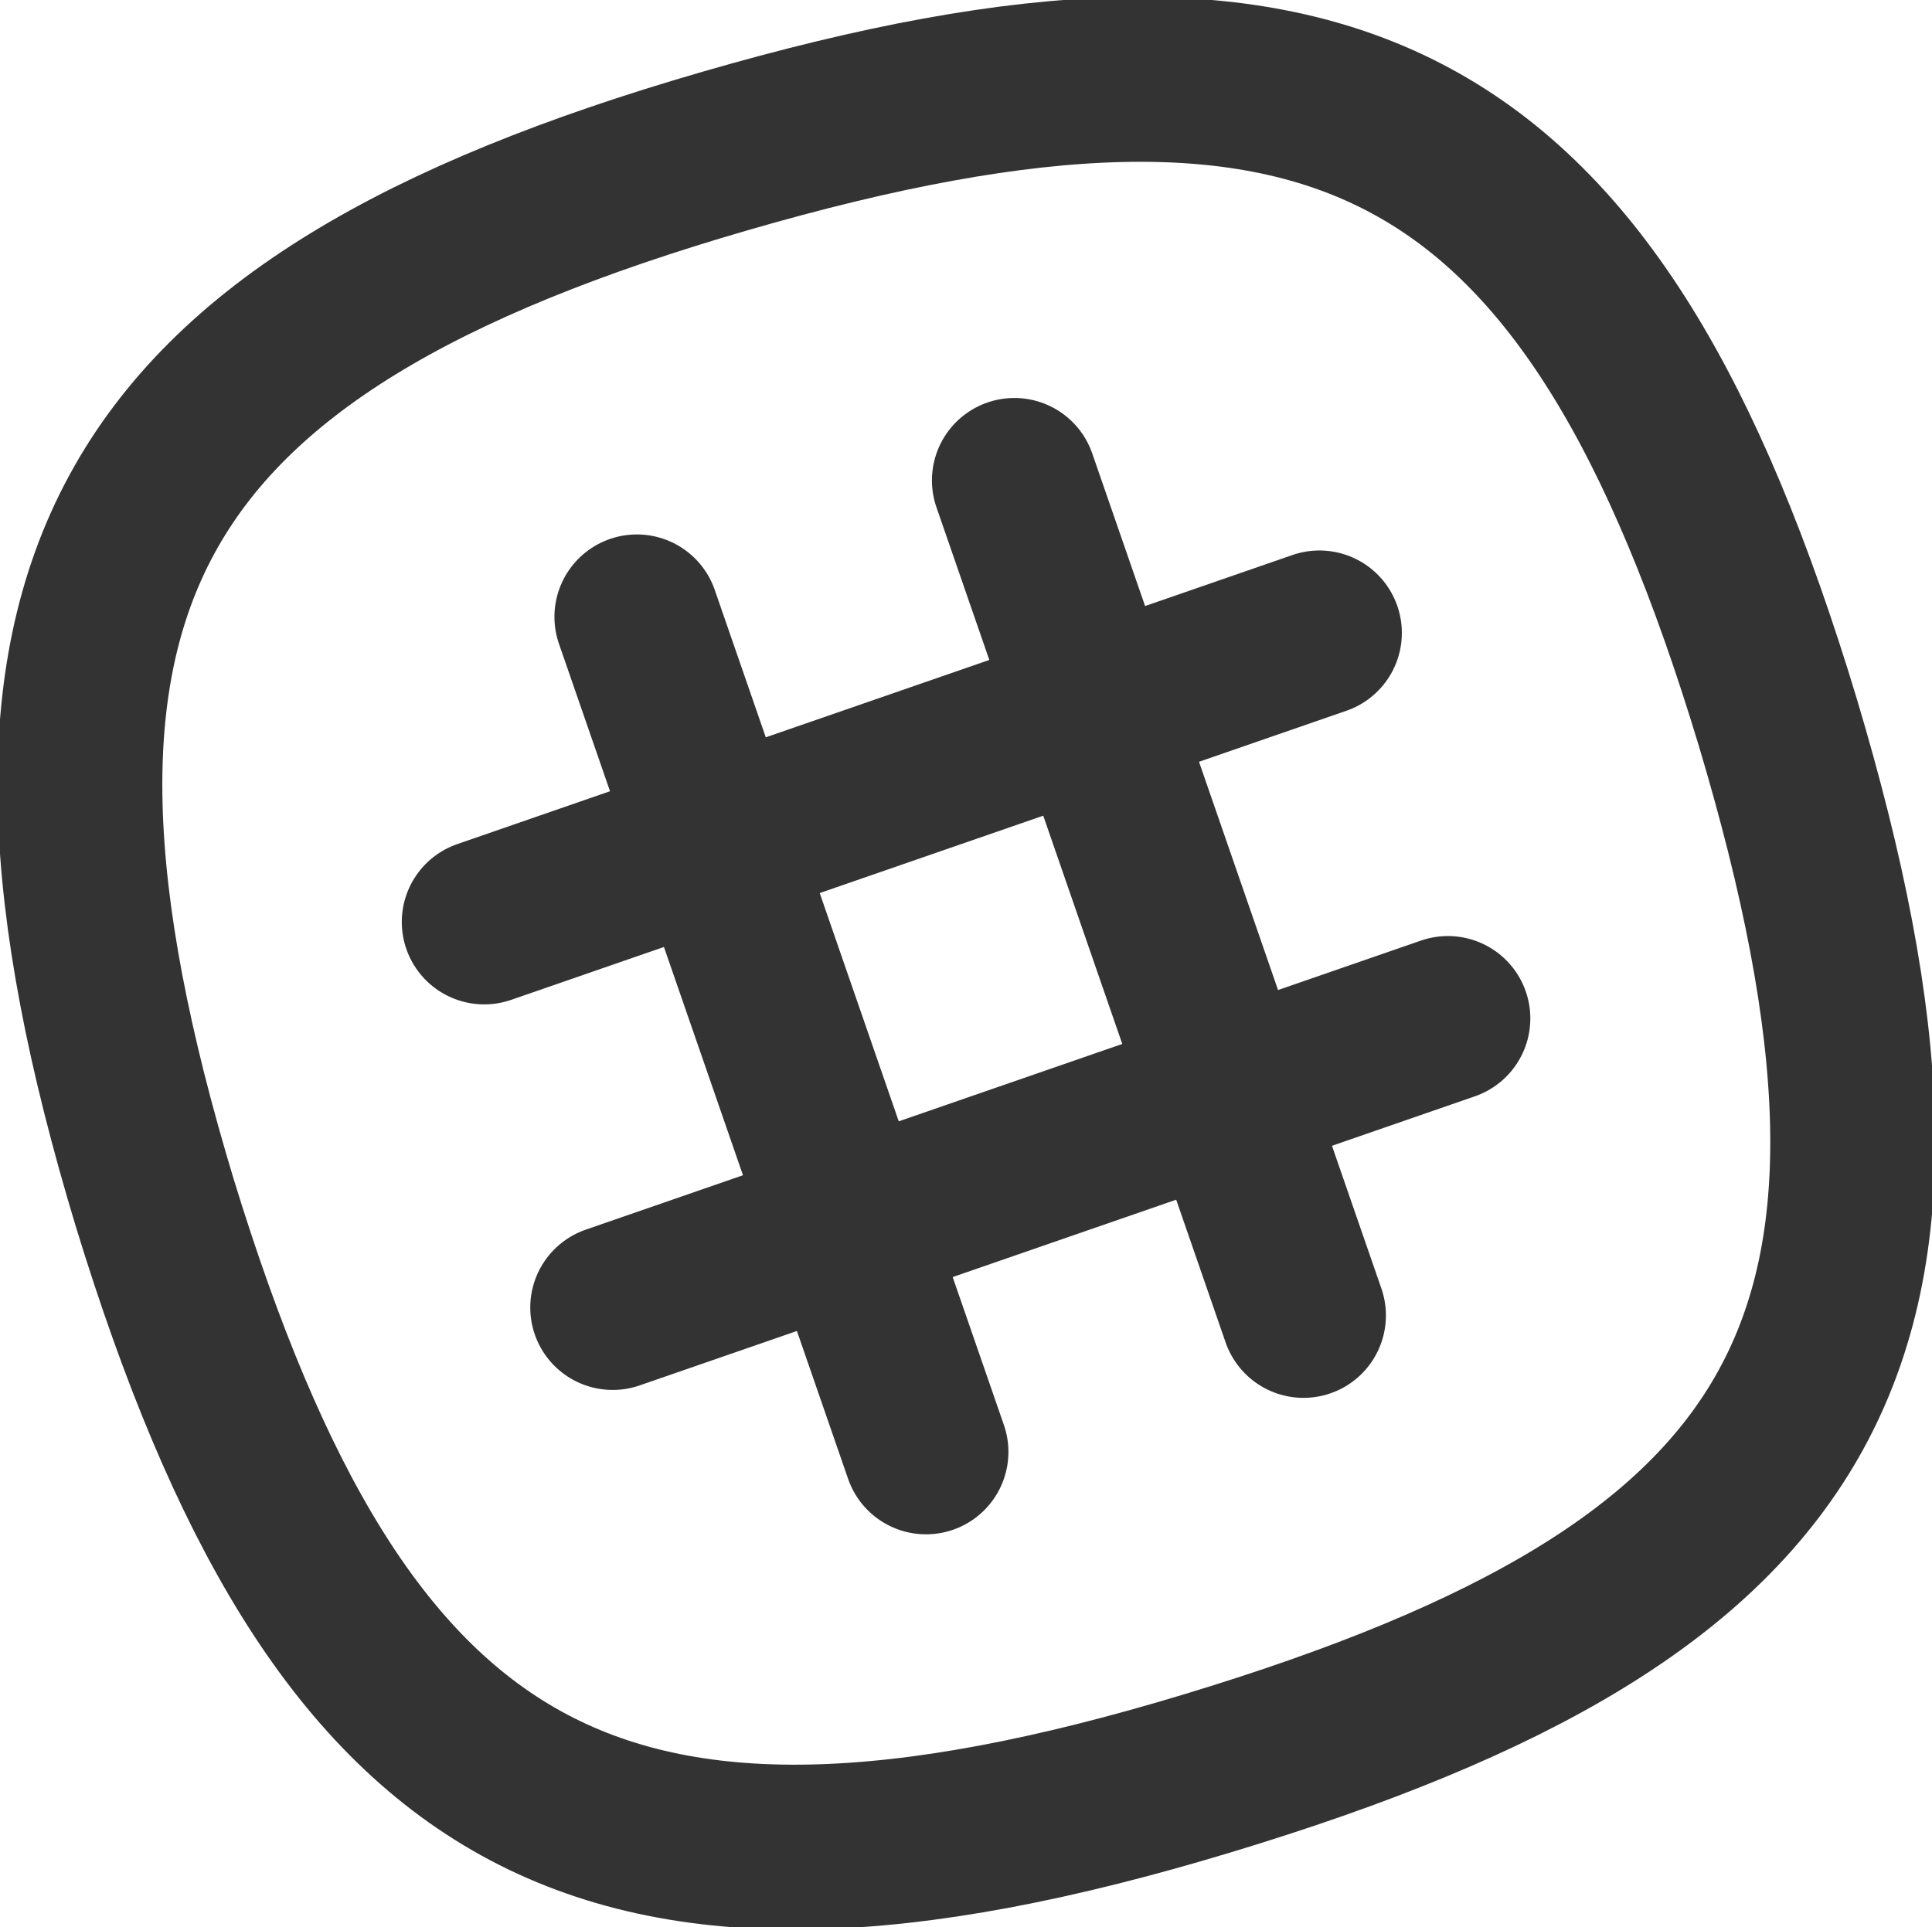
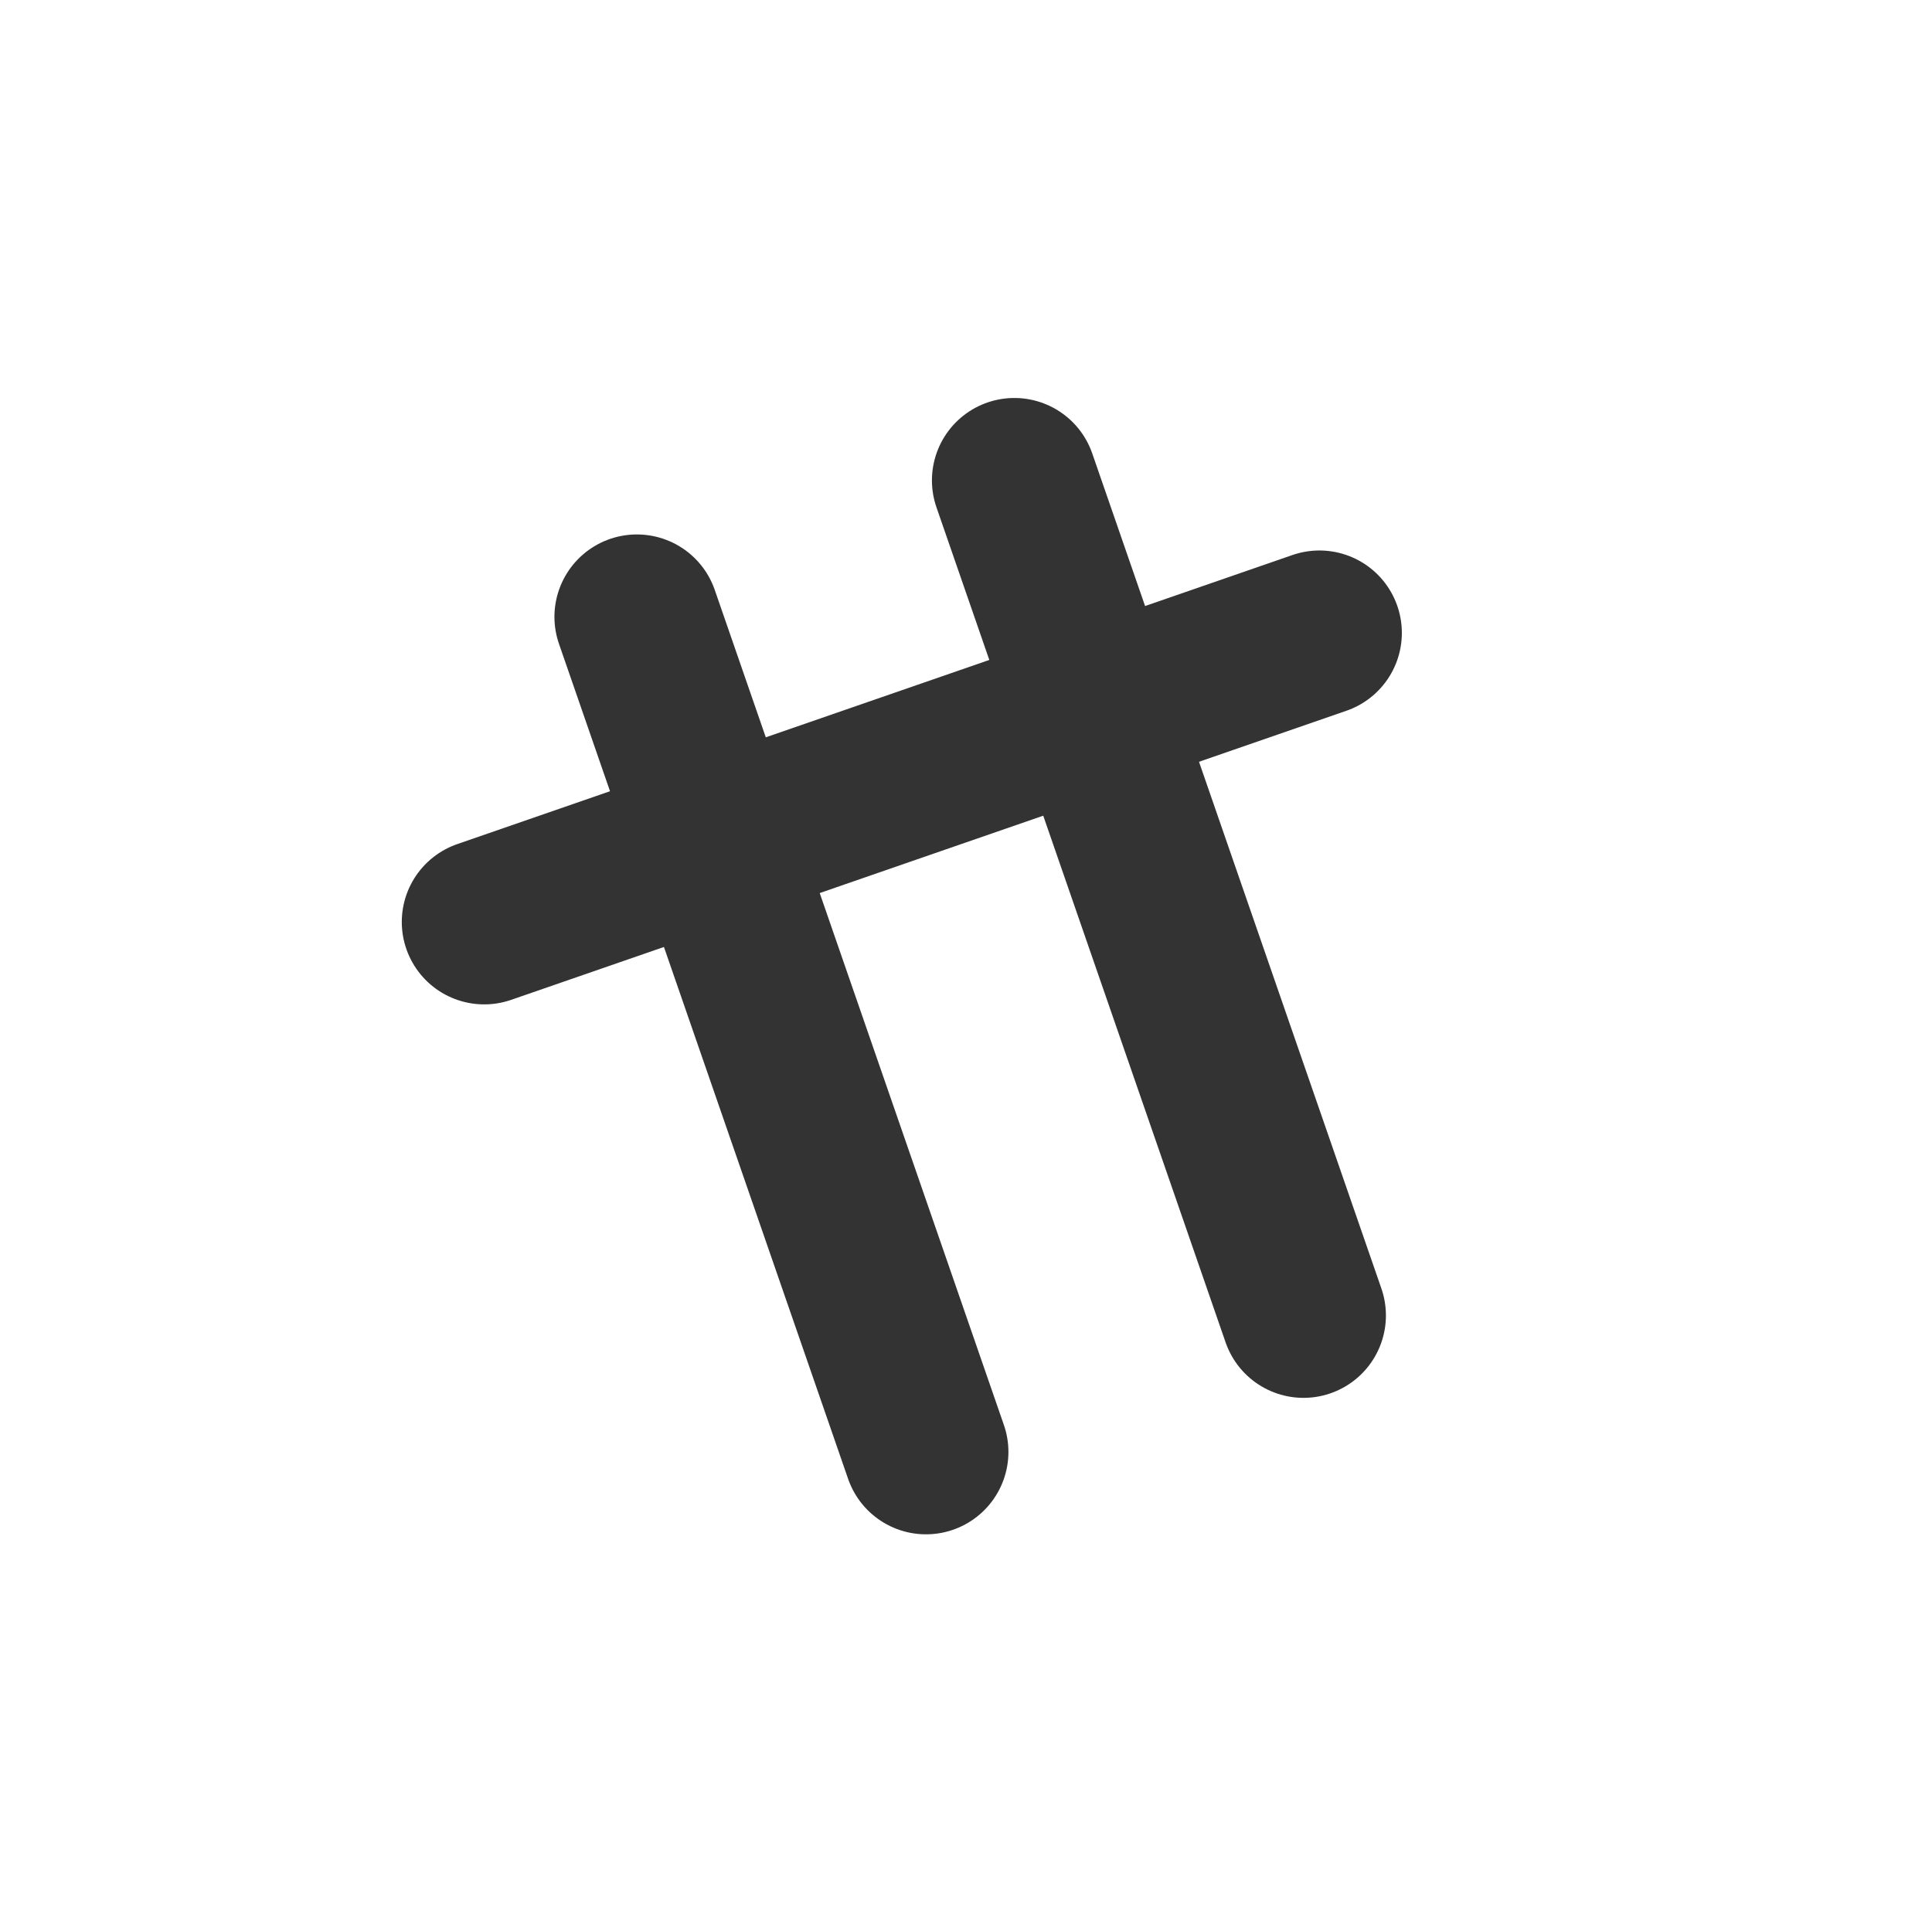
<svg xmlns="http://www.w3.org/2000/svg" width="17.58" height="17.538" viewBox="0 0 17.58 17.538">
  <g id="slack_1_" transform="translate(0.727 0.724)">
-     <path id="Shape_628_" d="M1433.414,14.55c-1.681-5.555-4.02-6.8-9.575-5.19s-6.871,4.02-5.19,9.576c1.681,5.482,4.02,6.871,9.576,5.19S1435.1,20.179,1433.414,14.55Z" transform="translate(-1417.967 -8.71)" fill="none" stroke="#333" stroke-linecap="round" stroke-linejoin="round" stroke-width="1.5" />
    <path id="Shape_627_" d="M1429.6,13.7l2.631,7.6" transform="translate(-1421.097 -10.052)" fill="none" stroke="#333" stroke-linecap="round" stroke-linejoin="round" stroke-width="1.5" />
    <path id="Shape_626_" d="M1424.9,15.4l2.631,7.6" transform="translate(-1419.832 -10.51)" fill="none" stroke="#333" stroke-linecap="round" stroke-linejoin="round" stroke-width="1.5" />
    <path id="Shape_625_" d="M1430.6,15.6l-7.6,2.631" transform="translate(-1419.321 -10.564)" fill="none" stroke="#333" stroke-linecap="round" stroke-linejoin="round" stroke-width="1.5" />
-     <path id="Shape_624_" d="M1432.2,20.4l-7.6,2.631" transform="translate(-1419.752 -11.855)" fill="none" stroke="#333" stroke-linecap="round" stroke-linejoin="round" stroke-width="1.5" />
  </g>
</svg>